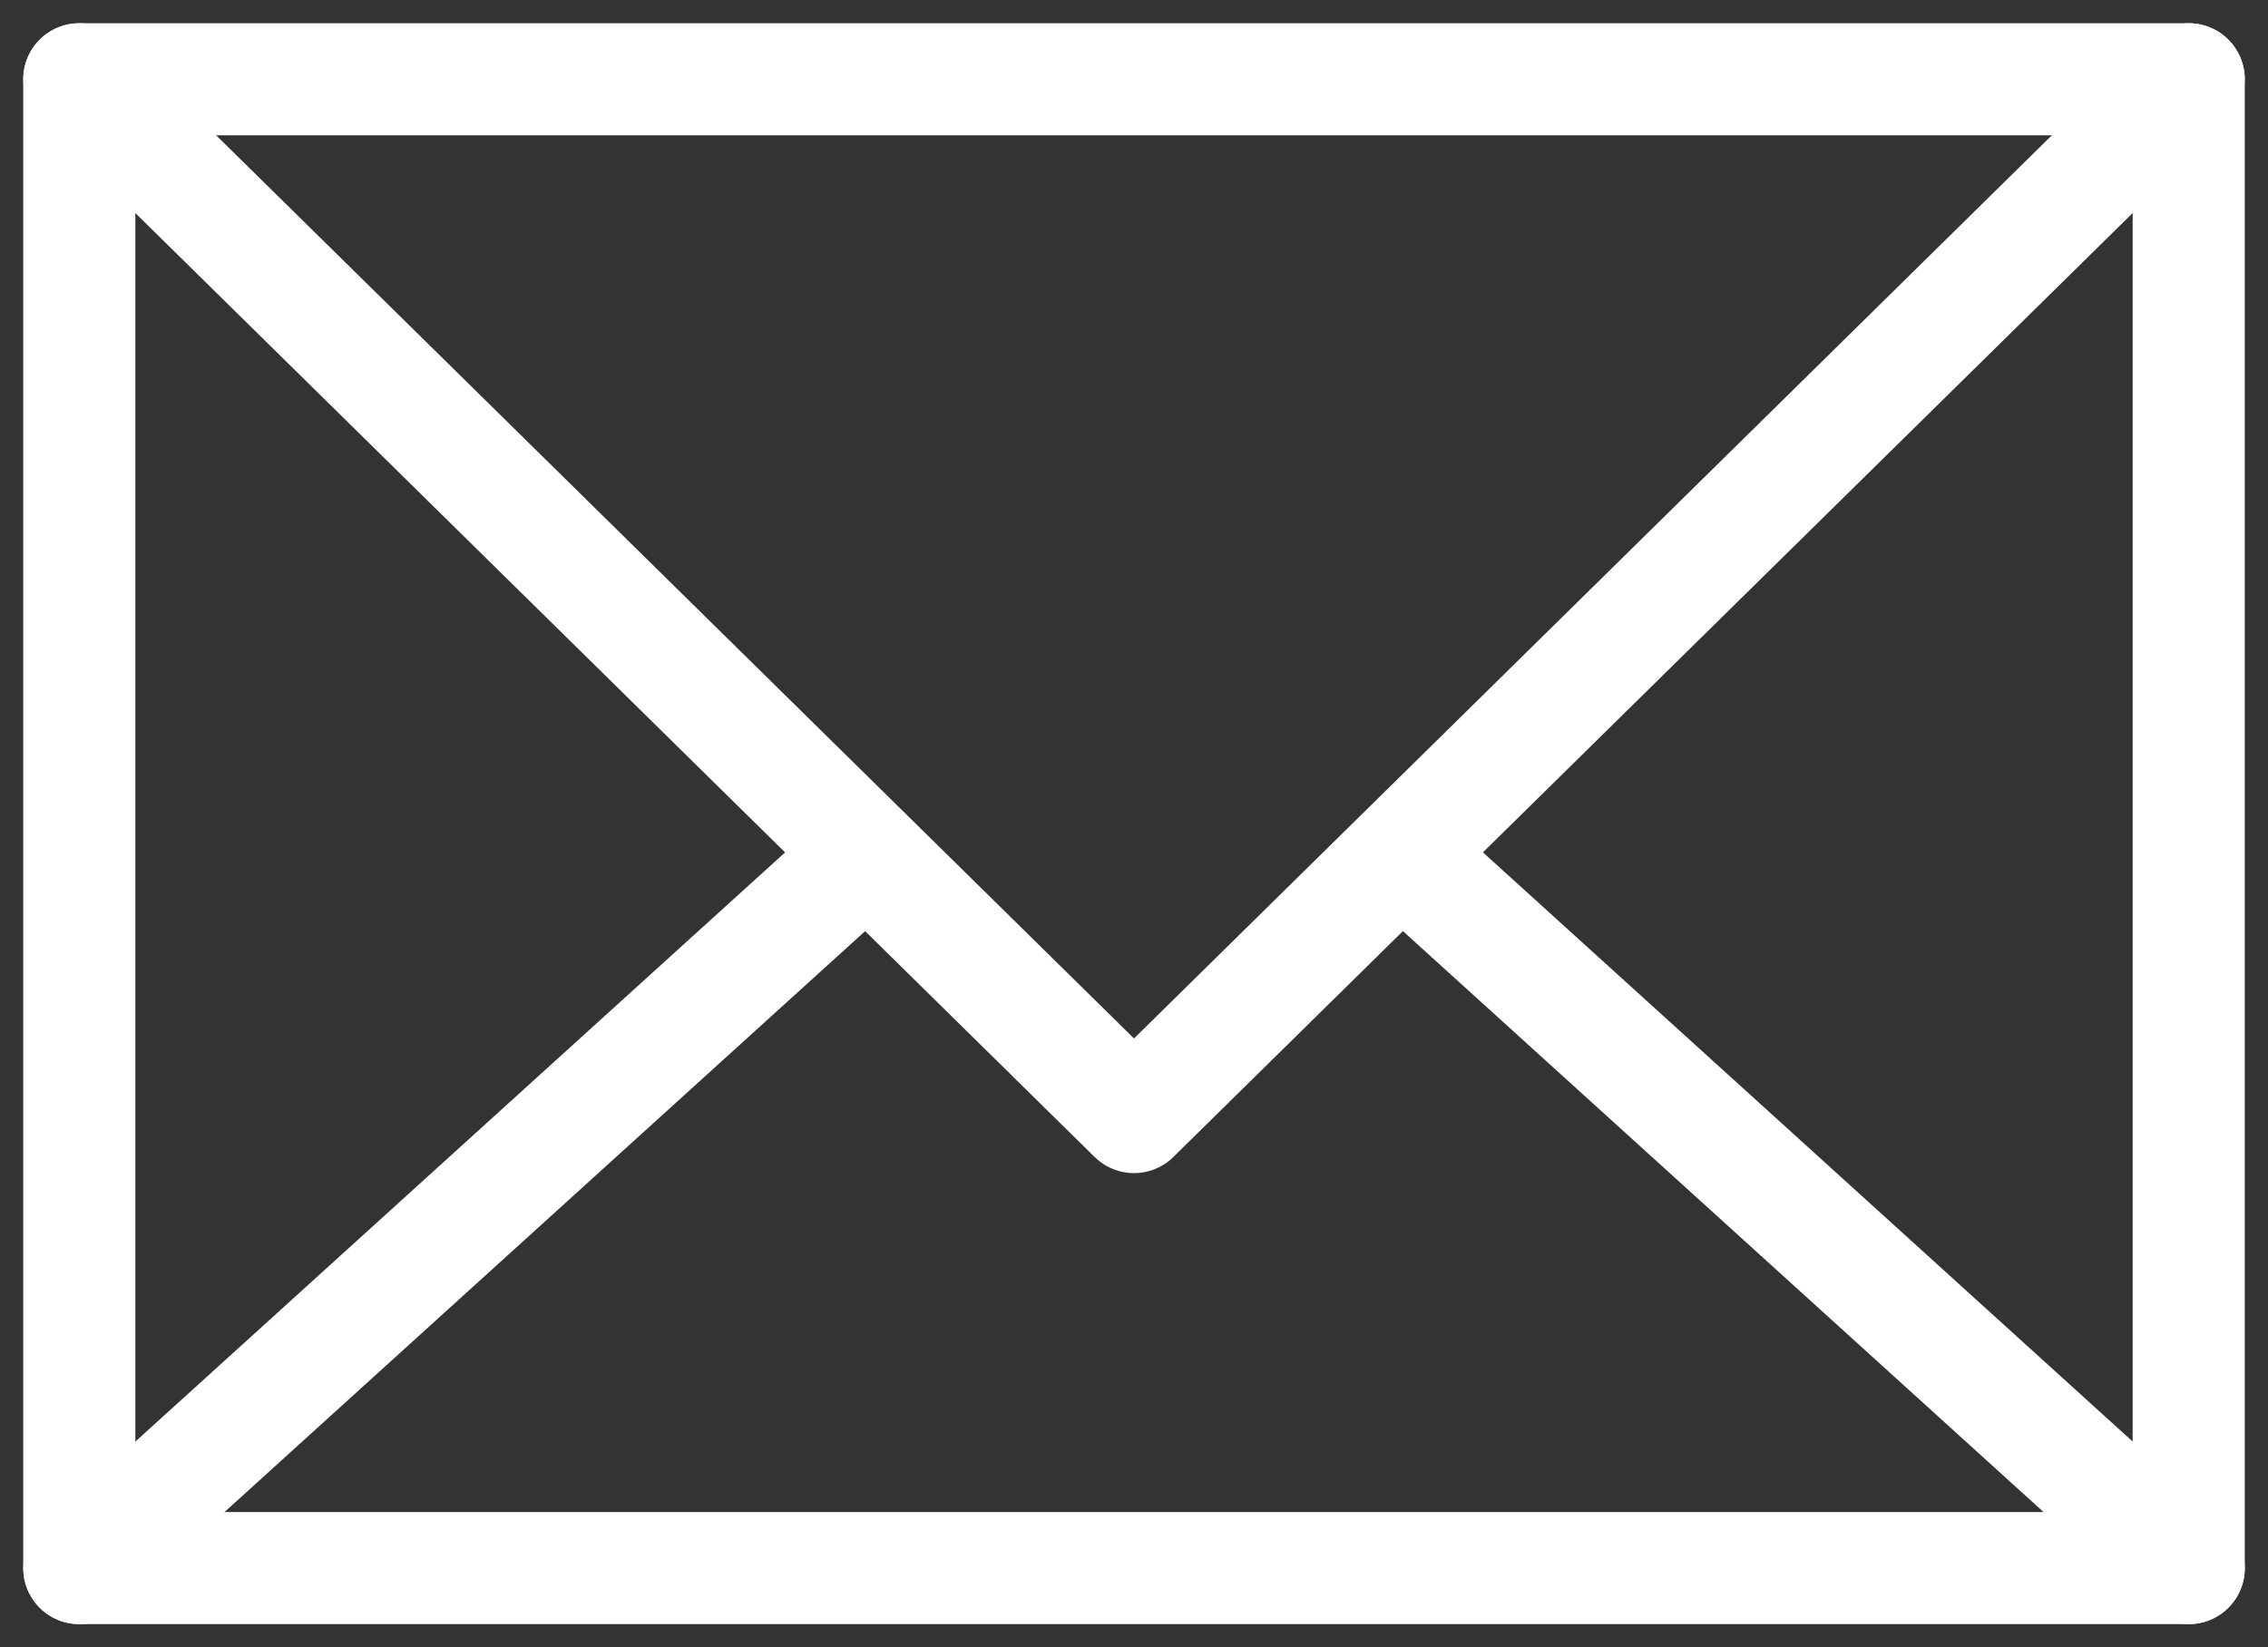
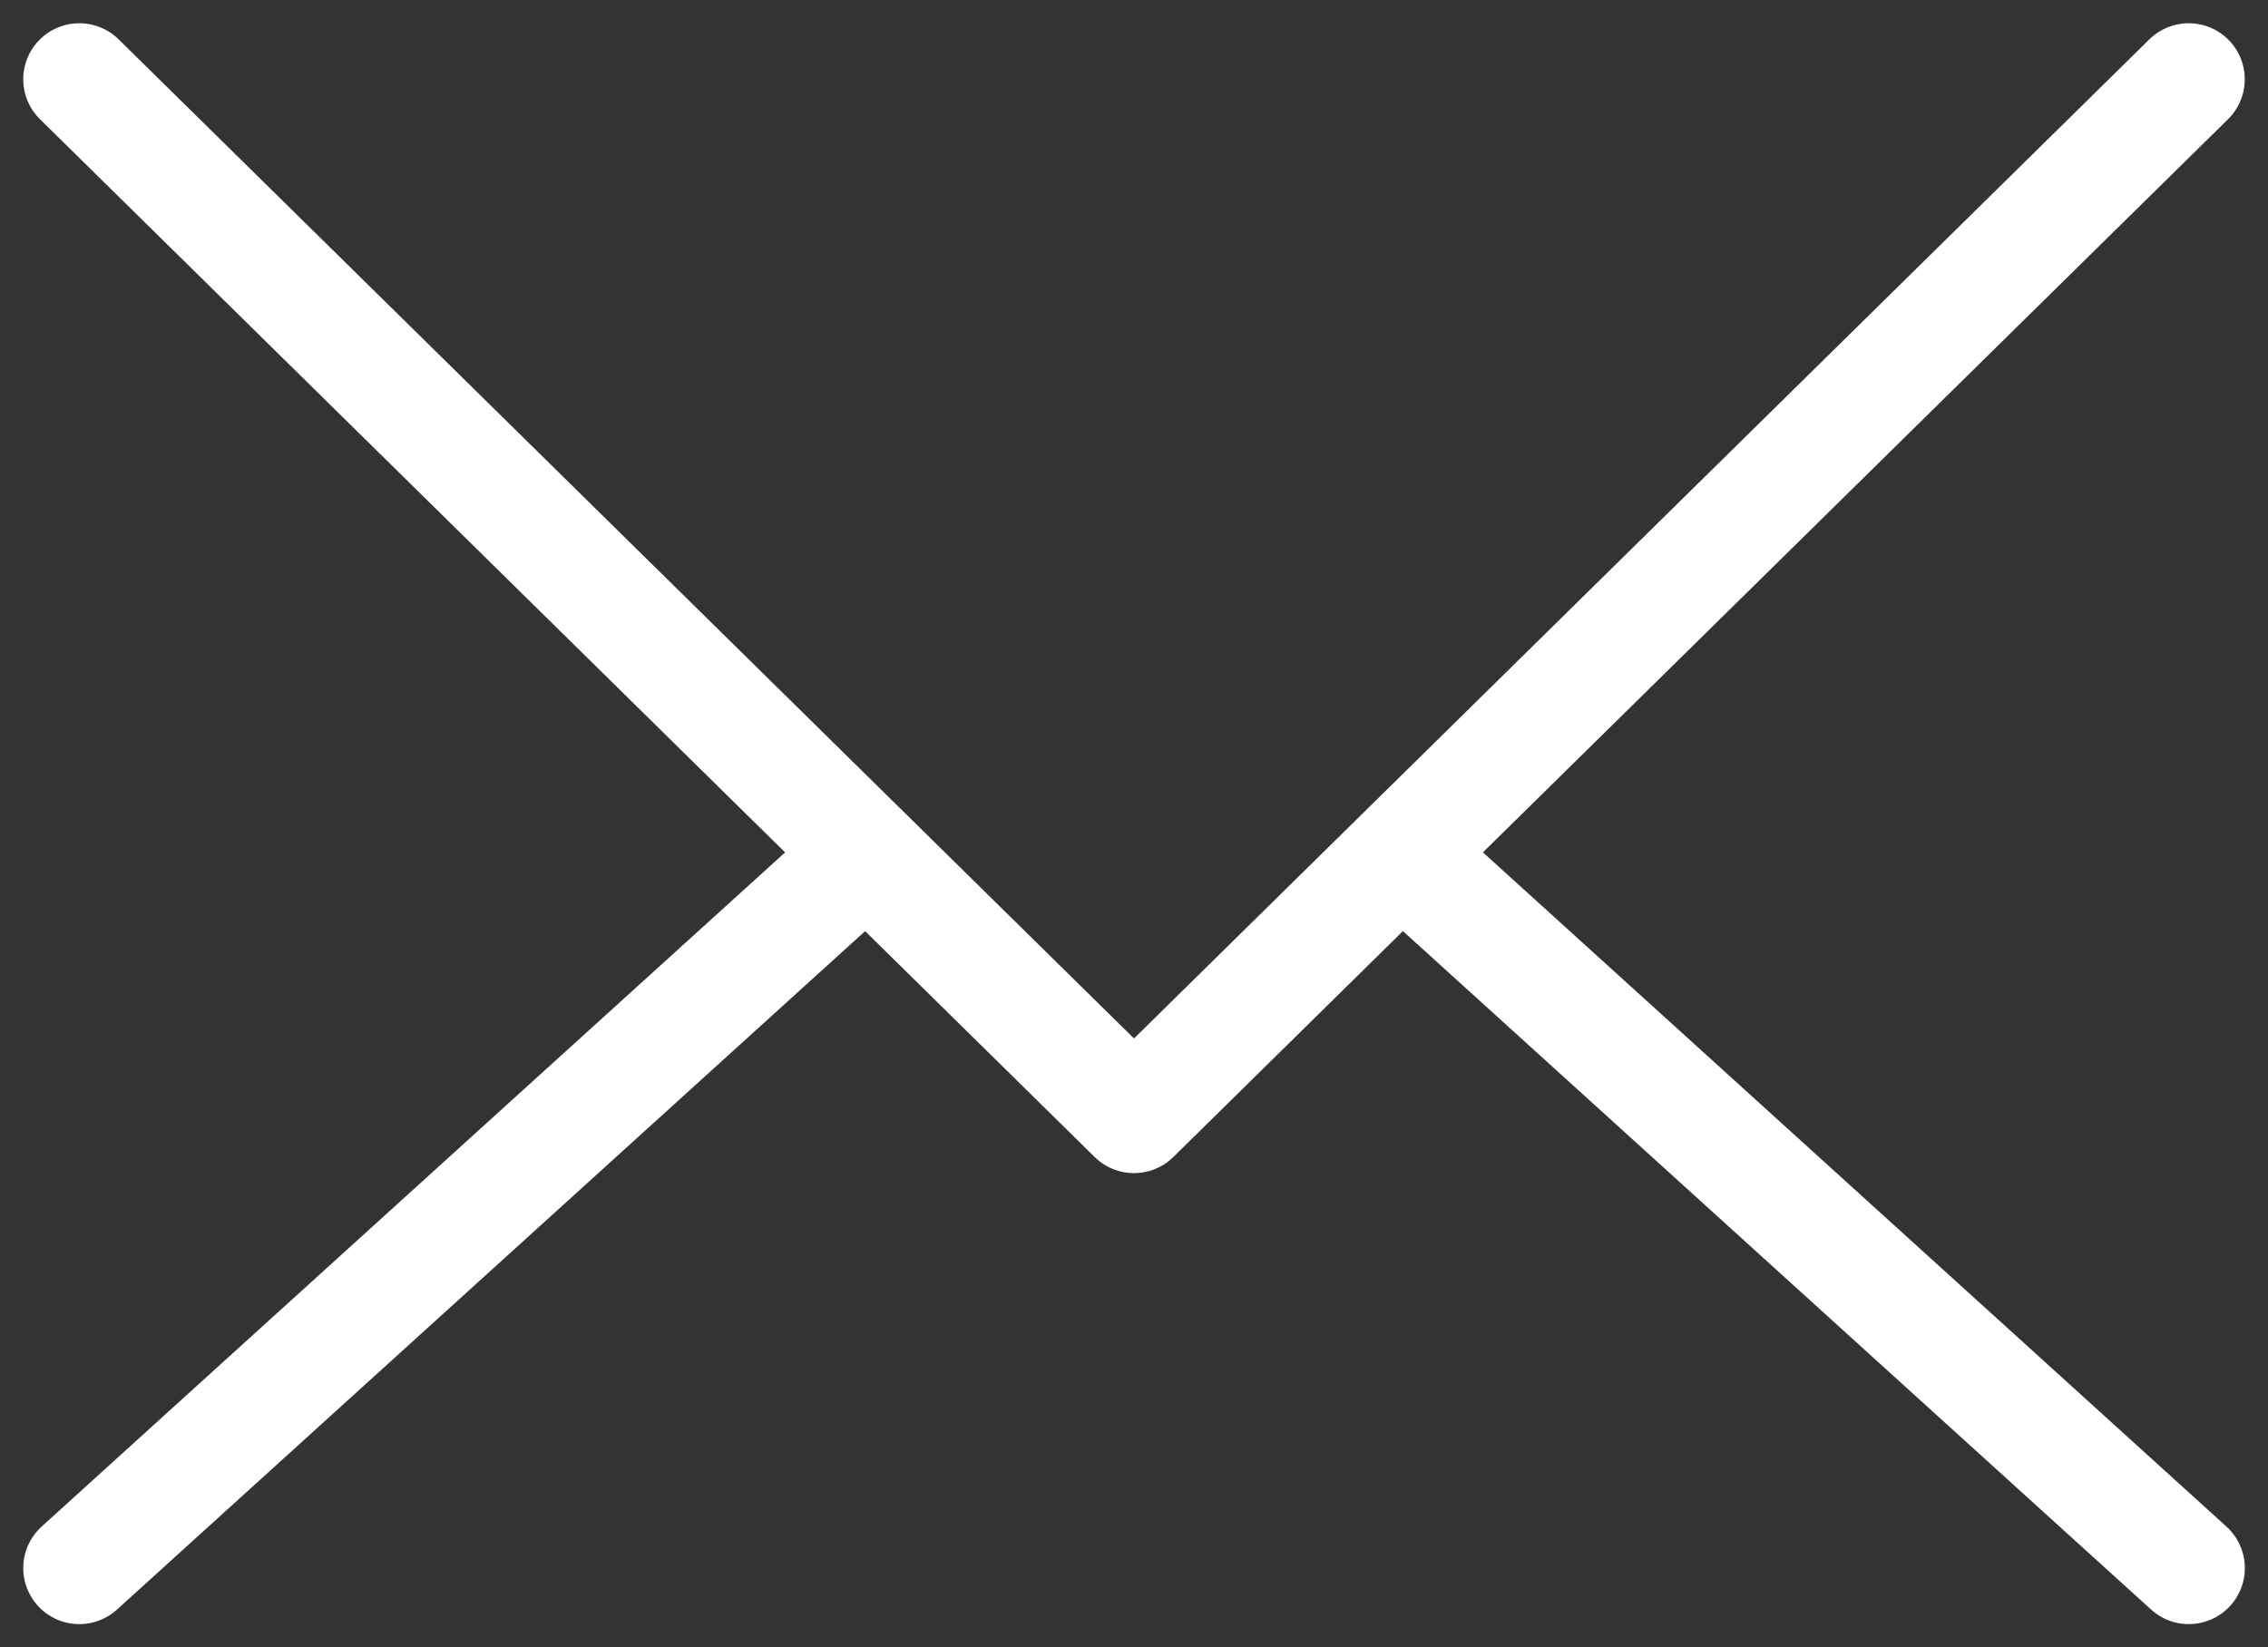
<svg xmlns="http://www.w3.org/2000/svg" width="30.346" height="22.046">
  <rect width="100%" height="100%" fill="#333333" stroke="none" />
  <g data-name="Gruppe 35" fill="none" stroke="#fff" stroke-linecap="round" stroke-linejoin="round" stroke-width="1.5">
-     <path data-name="Rechteck 24" d="M1.061 1.061h28.224v19.926H1.061z" />
    <path data-name="Pfad 46" d="M1.061 1.061l14.112 13.89 14.112-13.89" />
    <path data-name="Linie 16" d="M1.061 20.987l10.265-9.311" />
    <path data-name="Linie 17" d="M29.286 20.987l-10.265-9.311" />
  </g>
</svg>